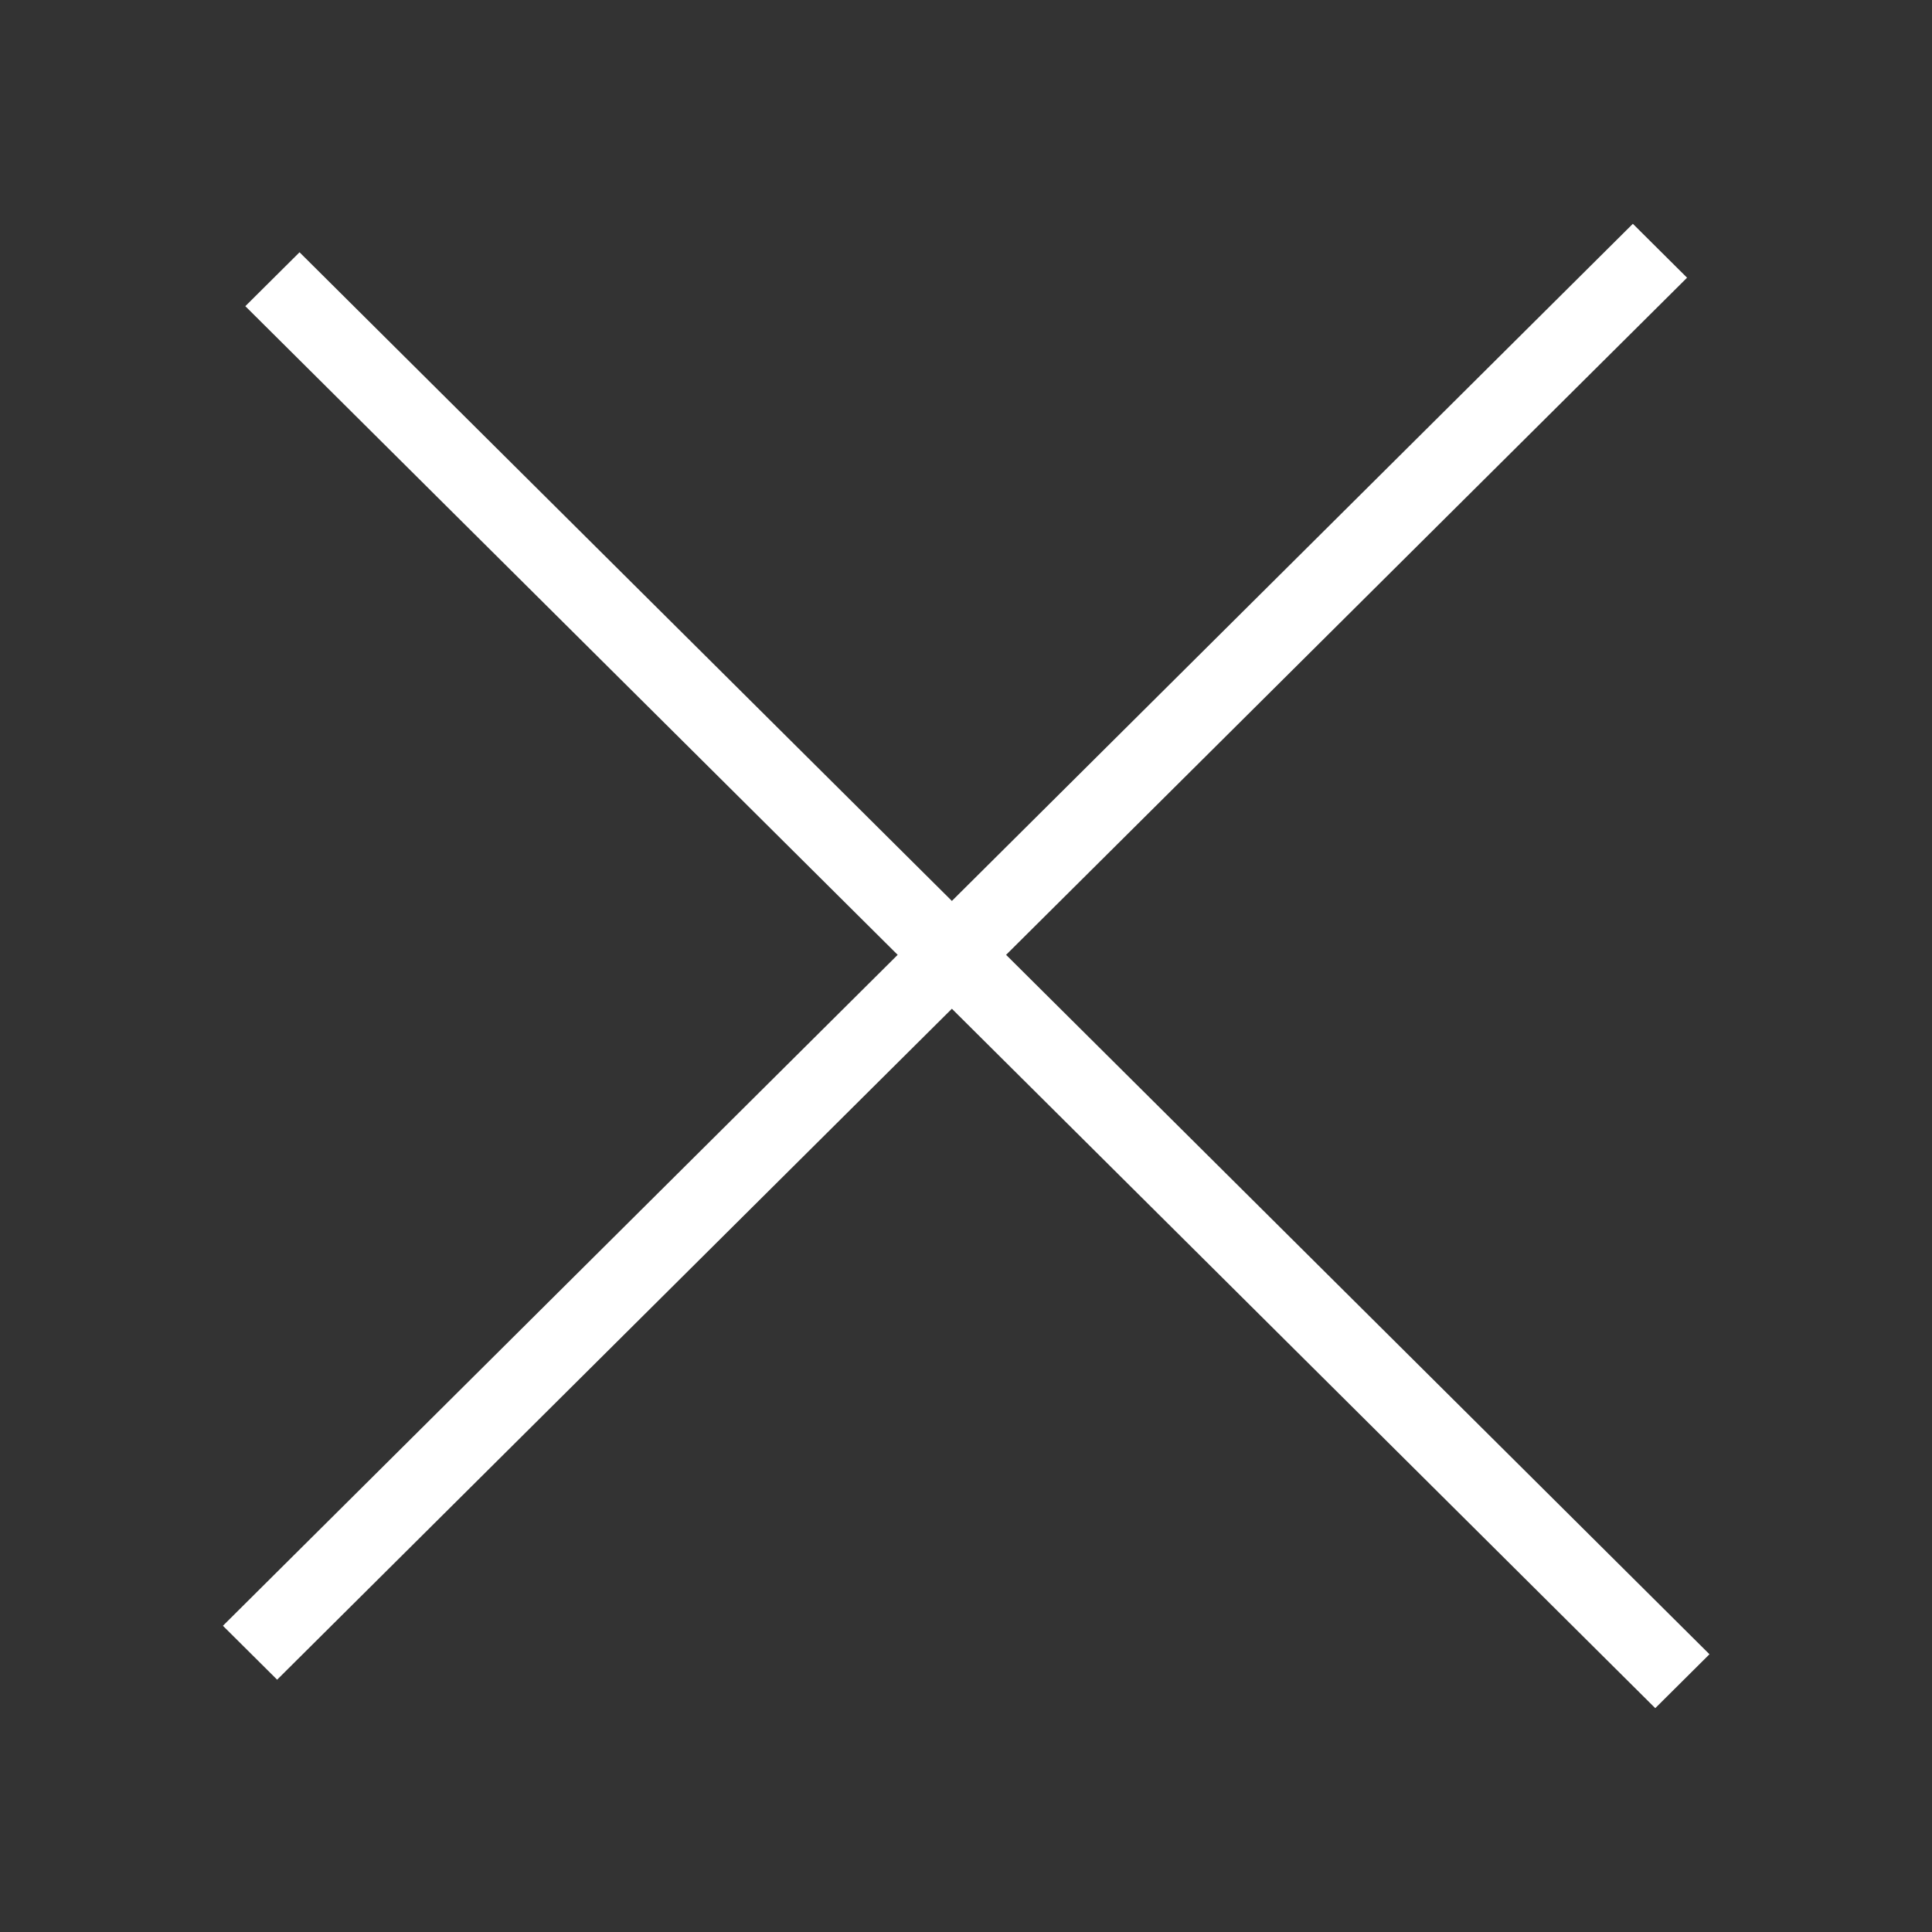
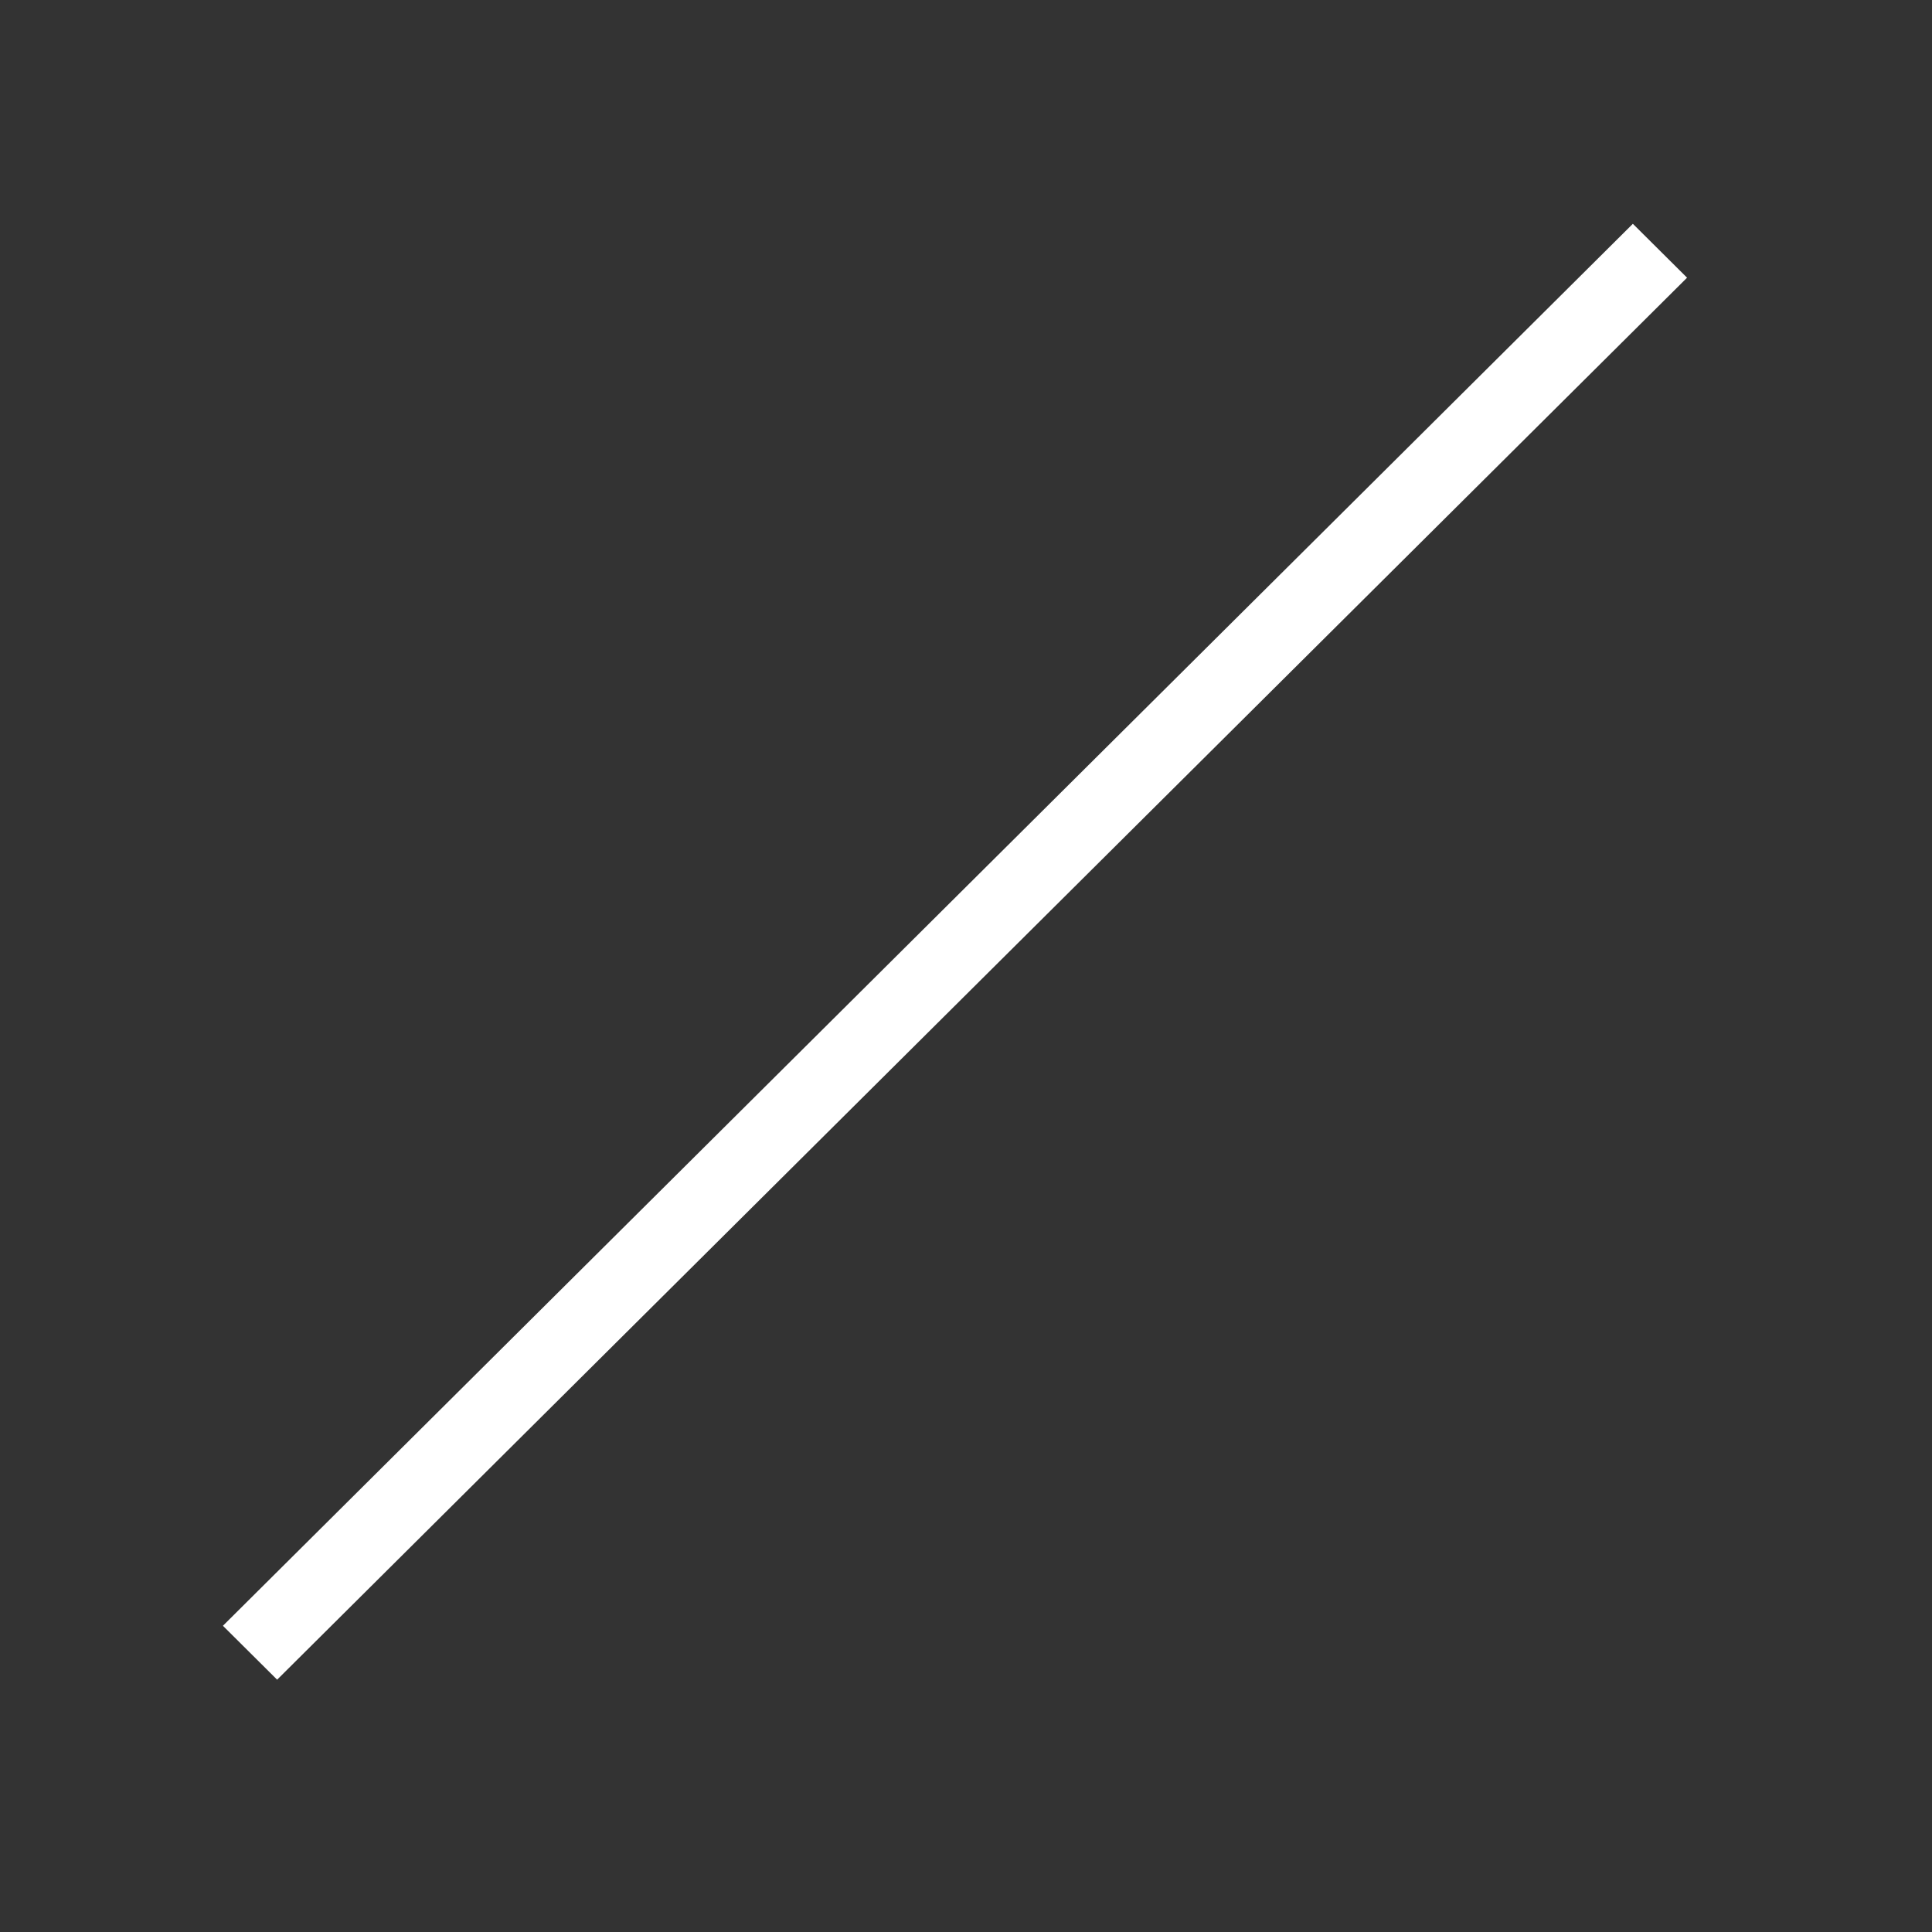
<svg xmlns="http://www.w3.org/2000/svg" width="26" height="26" viewBox="0 0 26 26" fill="none">
  <rect x="0" y="0" width="26" height="26" fill="#333333" stroke="none" />
-   <rect width="26.762" height="1.029" transform="matrix(0.709 0.705 -0.709 0.705 4.031 3.395)" fill="white" />
  <rect width="26.762" height="1.029" transform="matrix(0.709 -0.705 0.709 0.705 3 21.879)" fill="white" />
</svg>